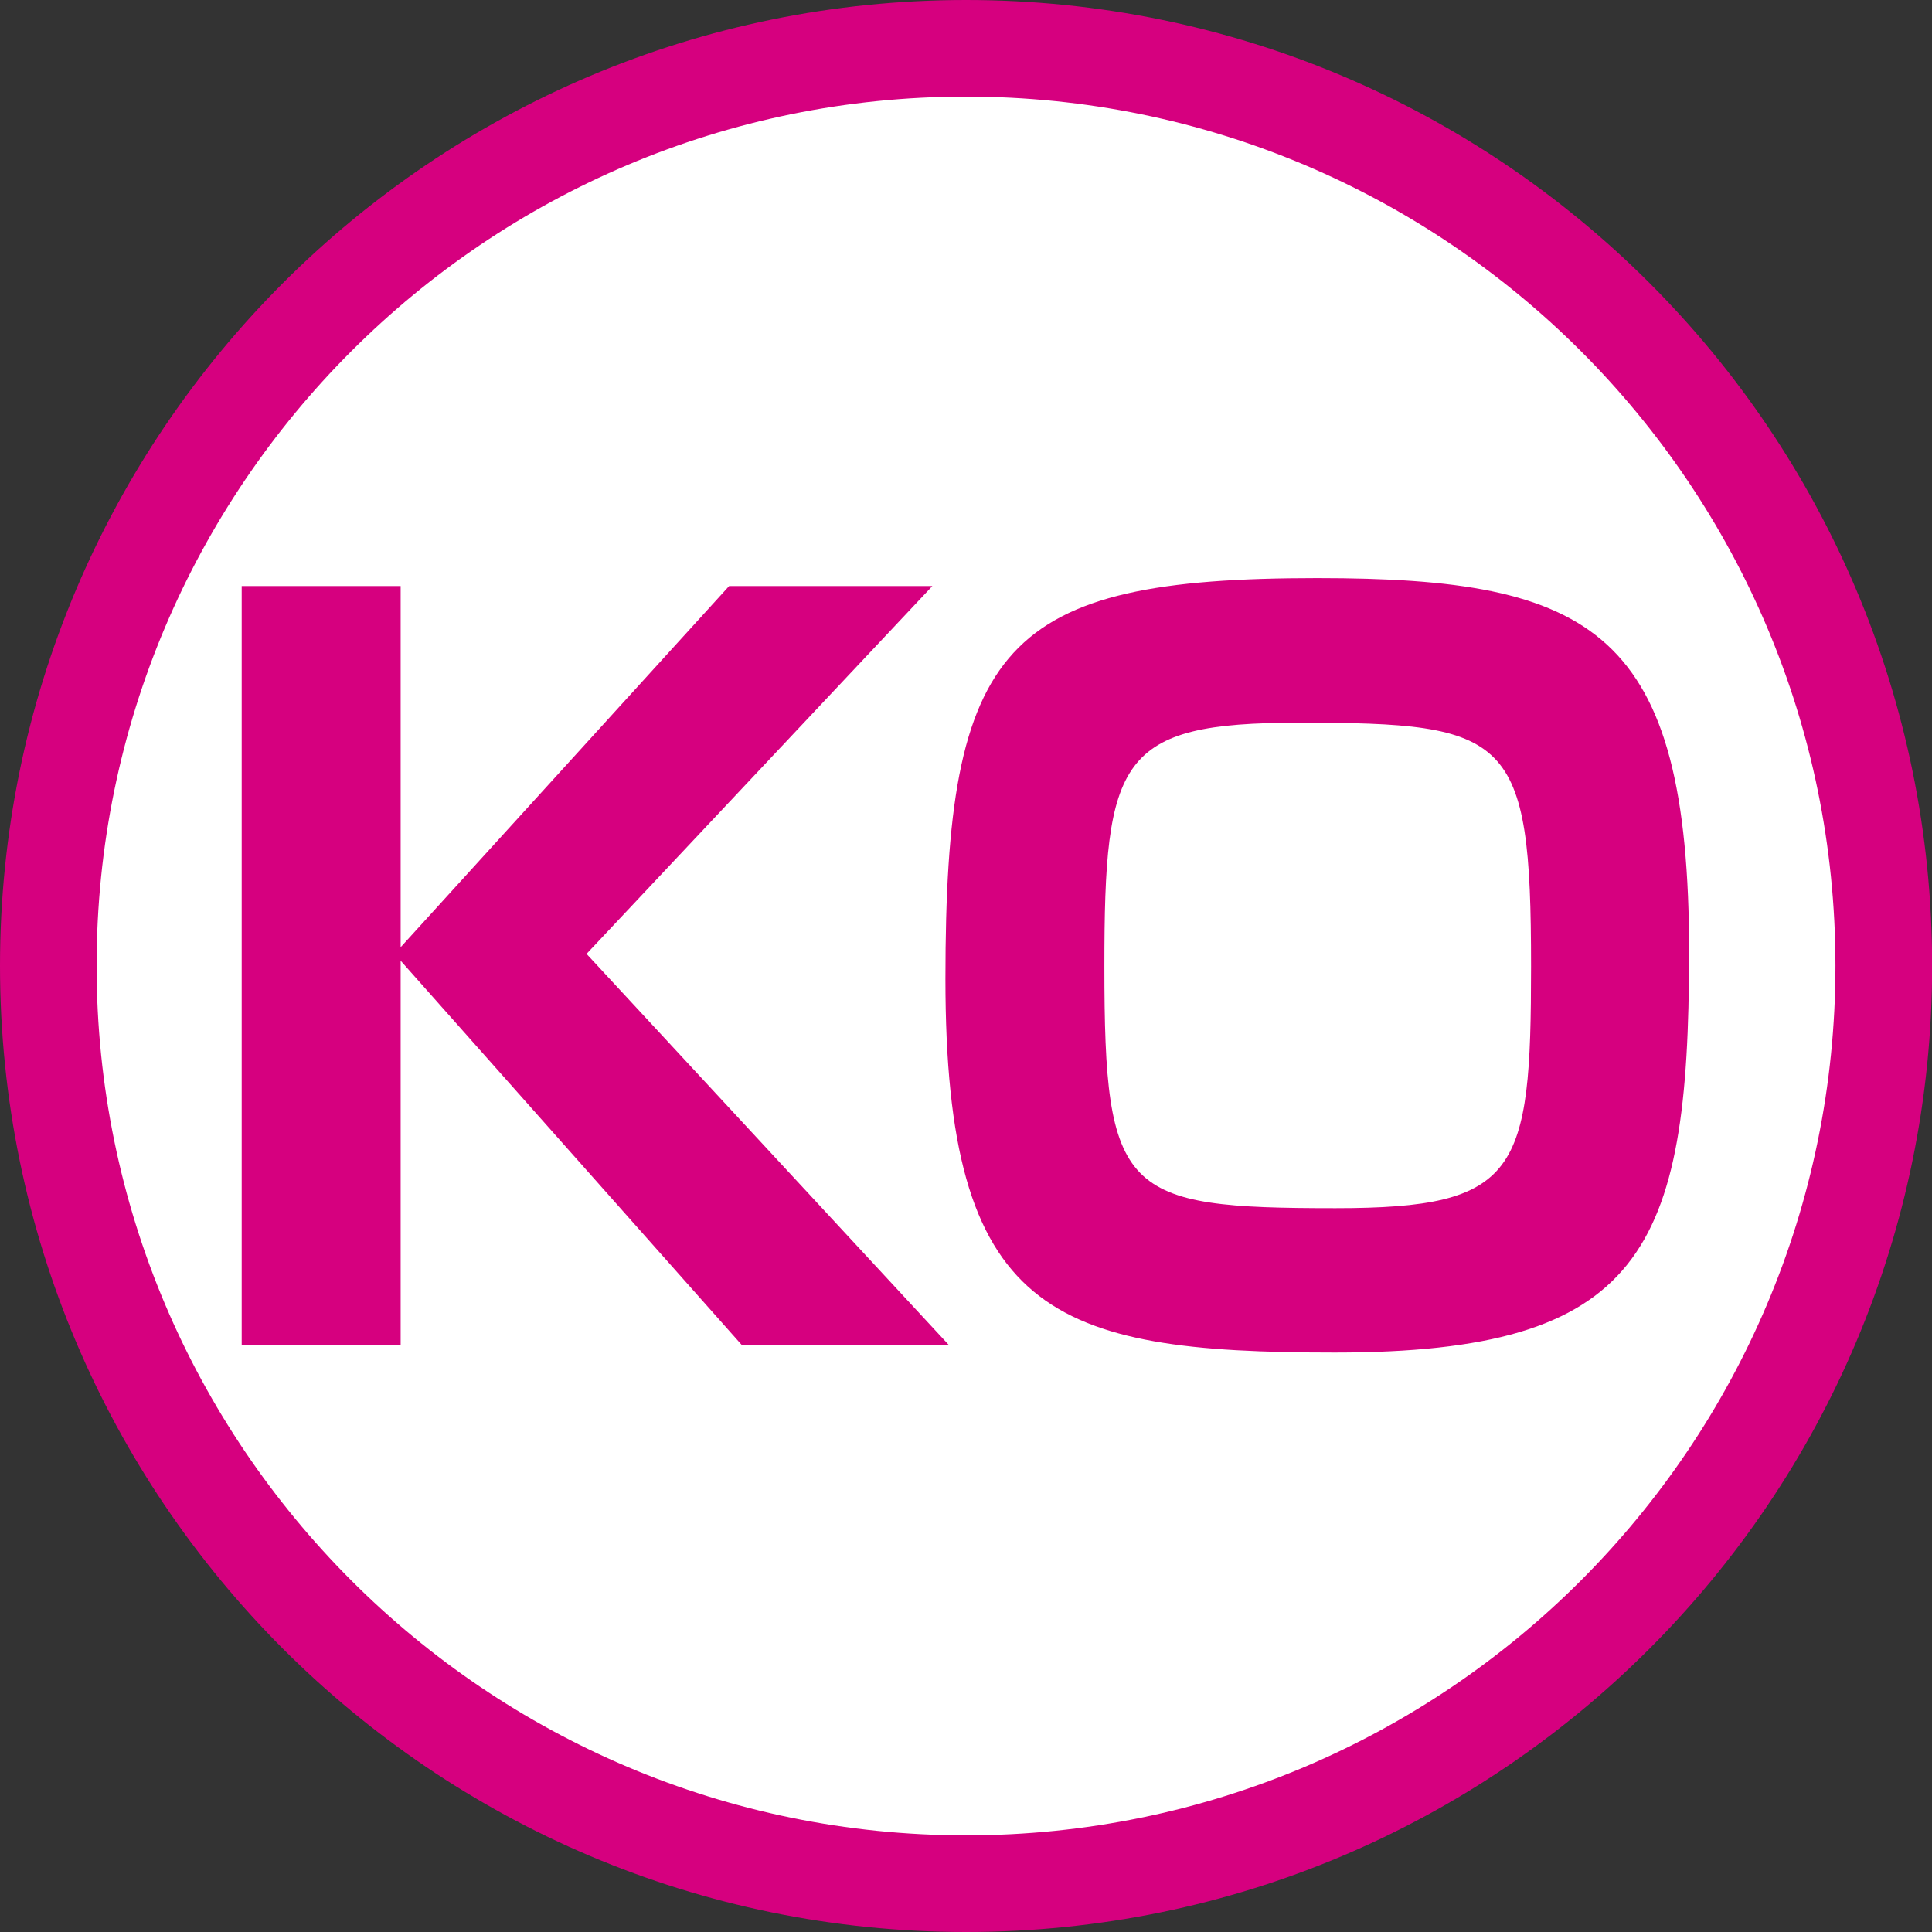
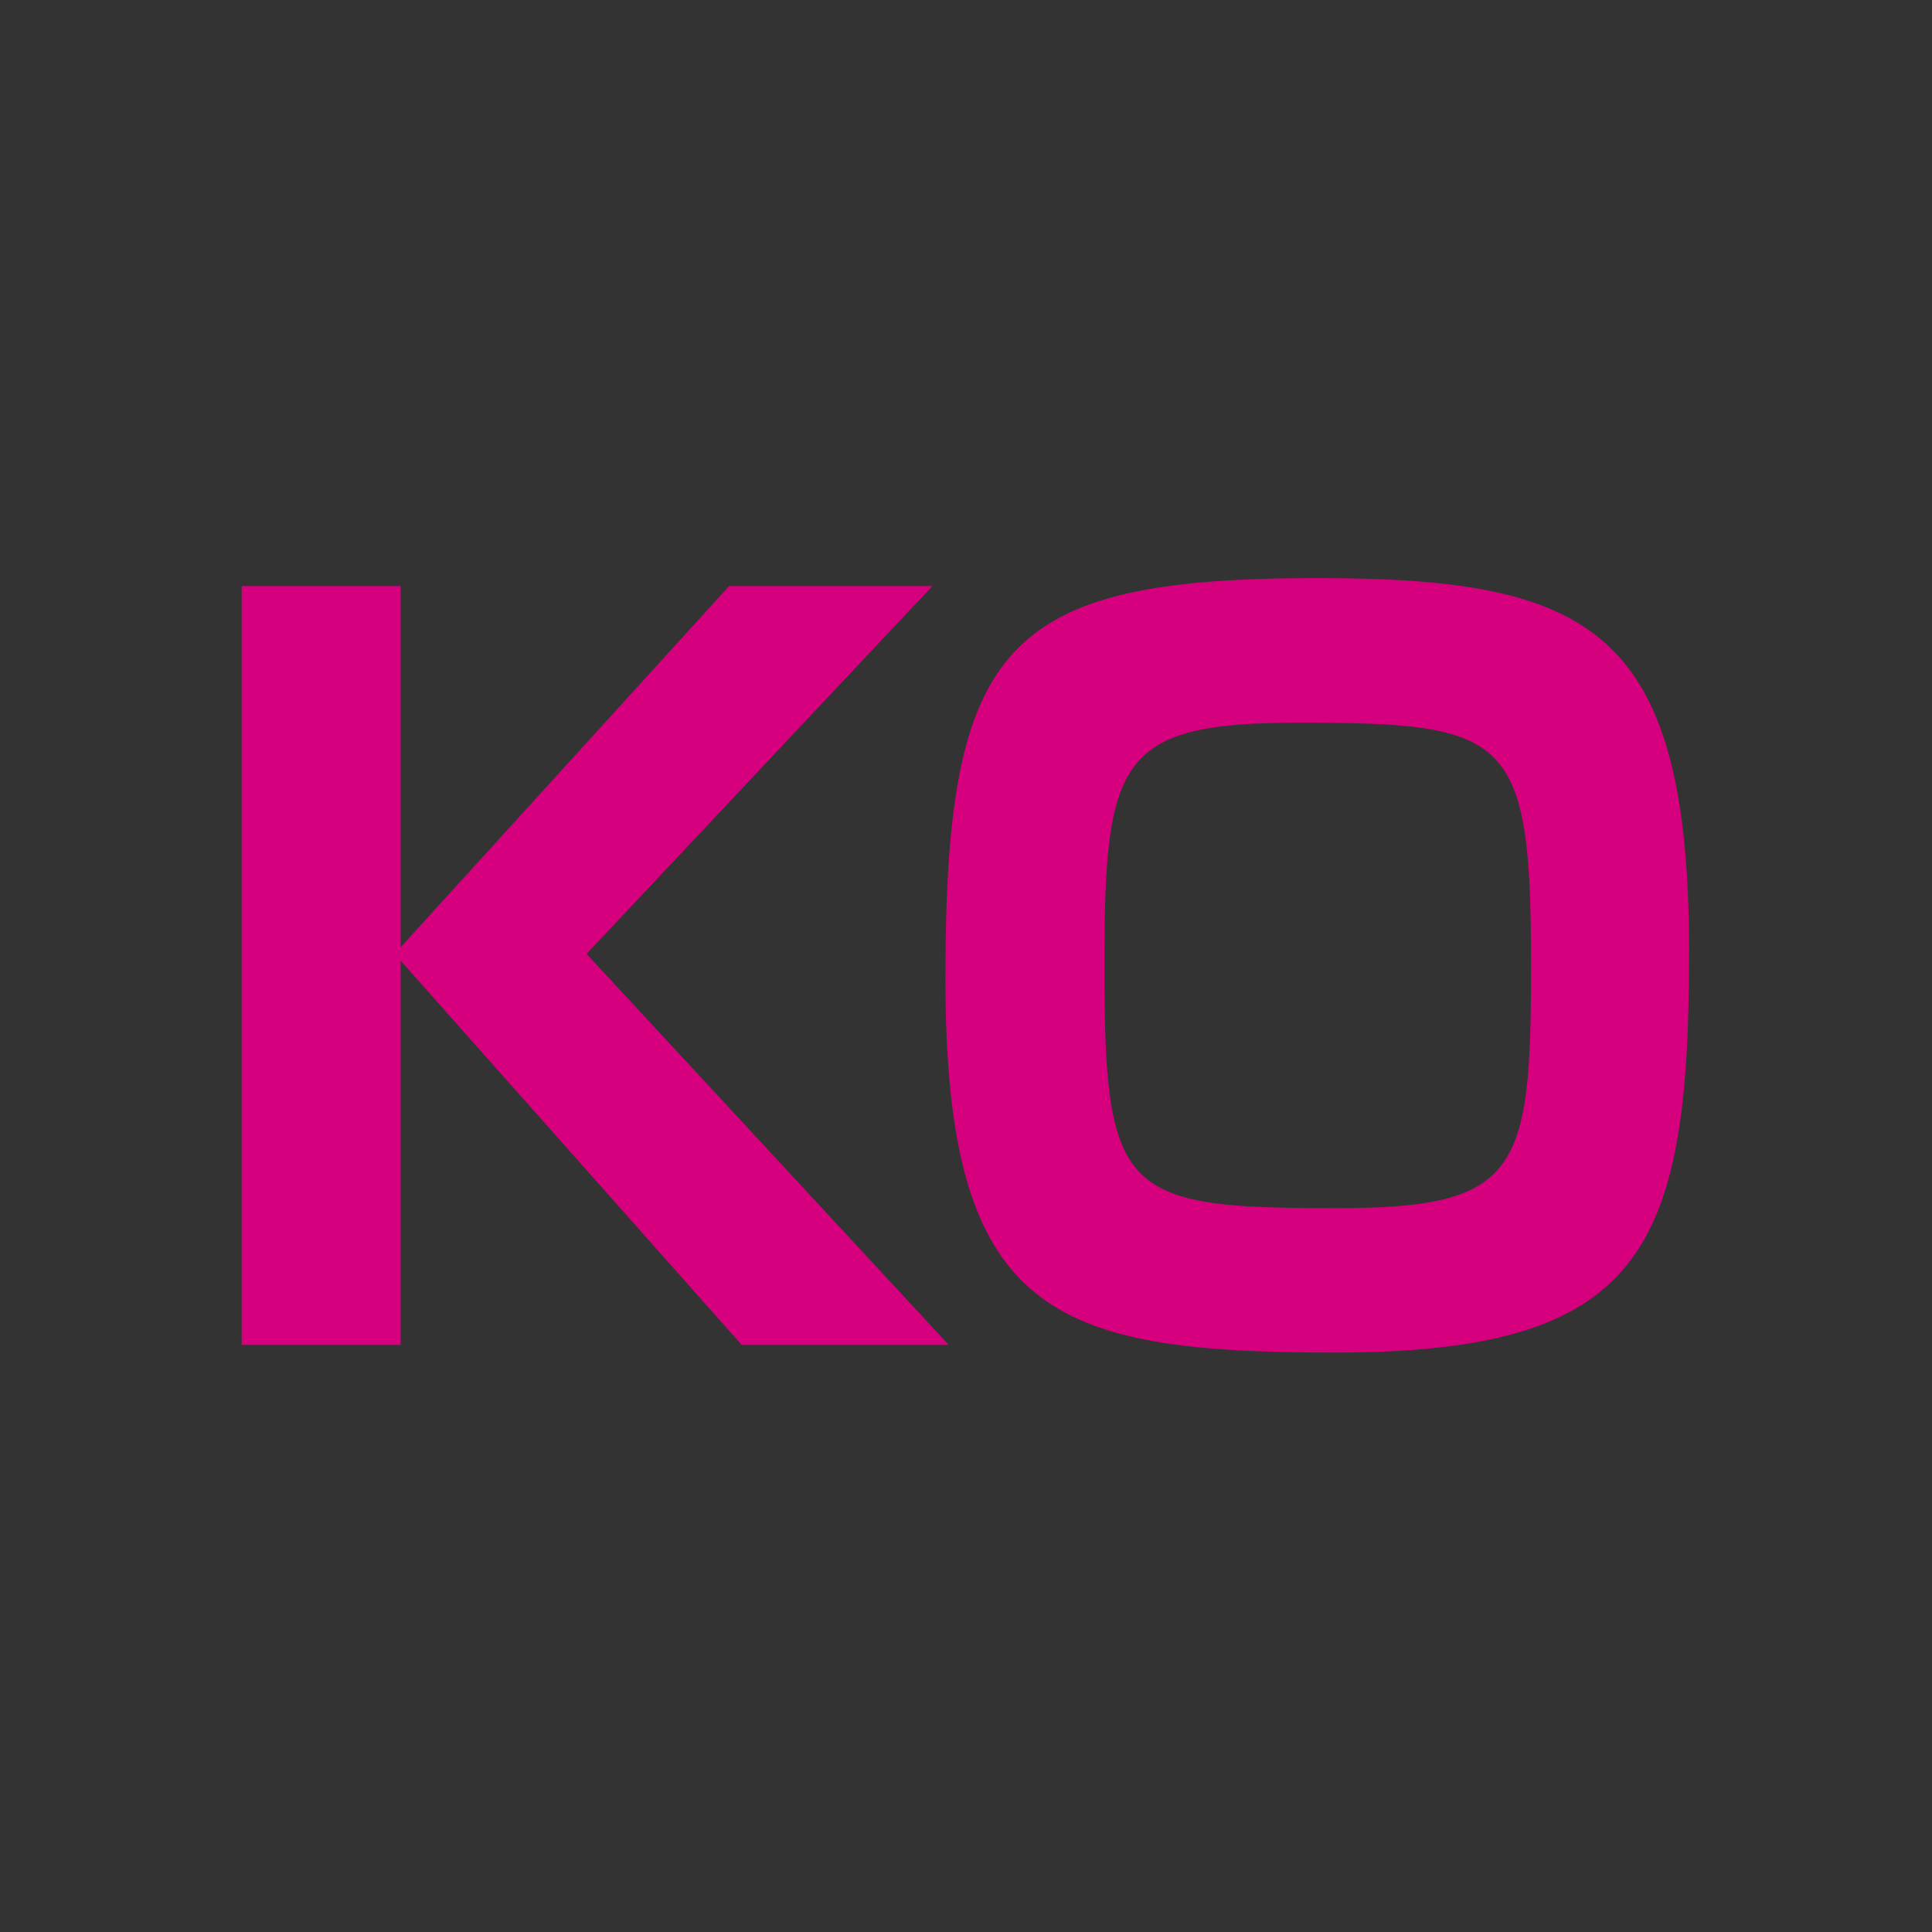
<svg xmlns="http://www.w3.org/2000/svg" width="40" height="40" viewBox="0 0 40 40" fill="none">
  <rect x="0" y="0" width="40" height="40" fill="#333333" stroke="none" />
-   <path d="M20.001 0C8.958 0 0 8.959 0 19.996C0 31.032 8.958 40 20.001 40C31.045 40 40.003 31.046 40.003 19.996C40.003 8.945 31.051 0 20.001 0Z" fill="#D6007F" />
-   <path d="M20 2C10.06 2 2 10.062 2 19.995C2 29.928 10.063 37.999 20 37.999C29.938 37.999 38.001 29.939 38.001 19.995C38.001 10.051 29.943 2 20 2Z" fill="white" />
  <path d="M15.096 12.133H19.304L12.144 19.749L19.643 27.845H15.356L8.295 19.89V27.845H5.004V12.133H8.295V19.611L15.096 12.133Z" fill="#D6007F" />
  <path d="M34.97 19.749C34.97 25.909 33.993 28.003 27.632 28.003C21.747 28.003 19.574 27.204 19.574 20.265C19.574 13.326 20.771 11.969 27.273 11.969C32.997 11.969 34.972 13.047 34.972 19.746L34.97 19.749ZM26.892 14.963C23.164 14.963 22.865 15.699 22.865 20.008C22.865 24.735 23.243 25.014 27.651 25.014C31.442 25.014 31.699 24.275 31.699 20.008C31.699 15.222 31.261 14.963 26.892 14.963Z" fill="#D6007F" />
</svg>